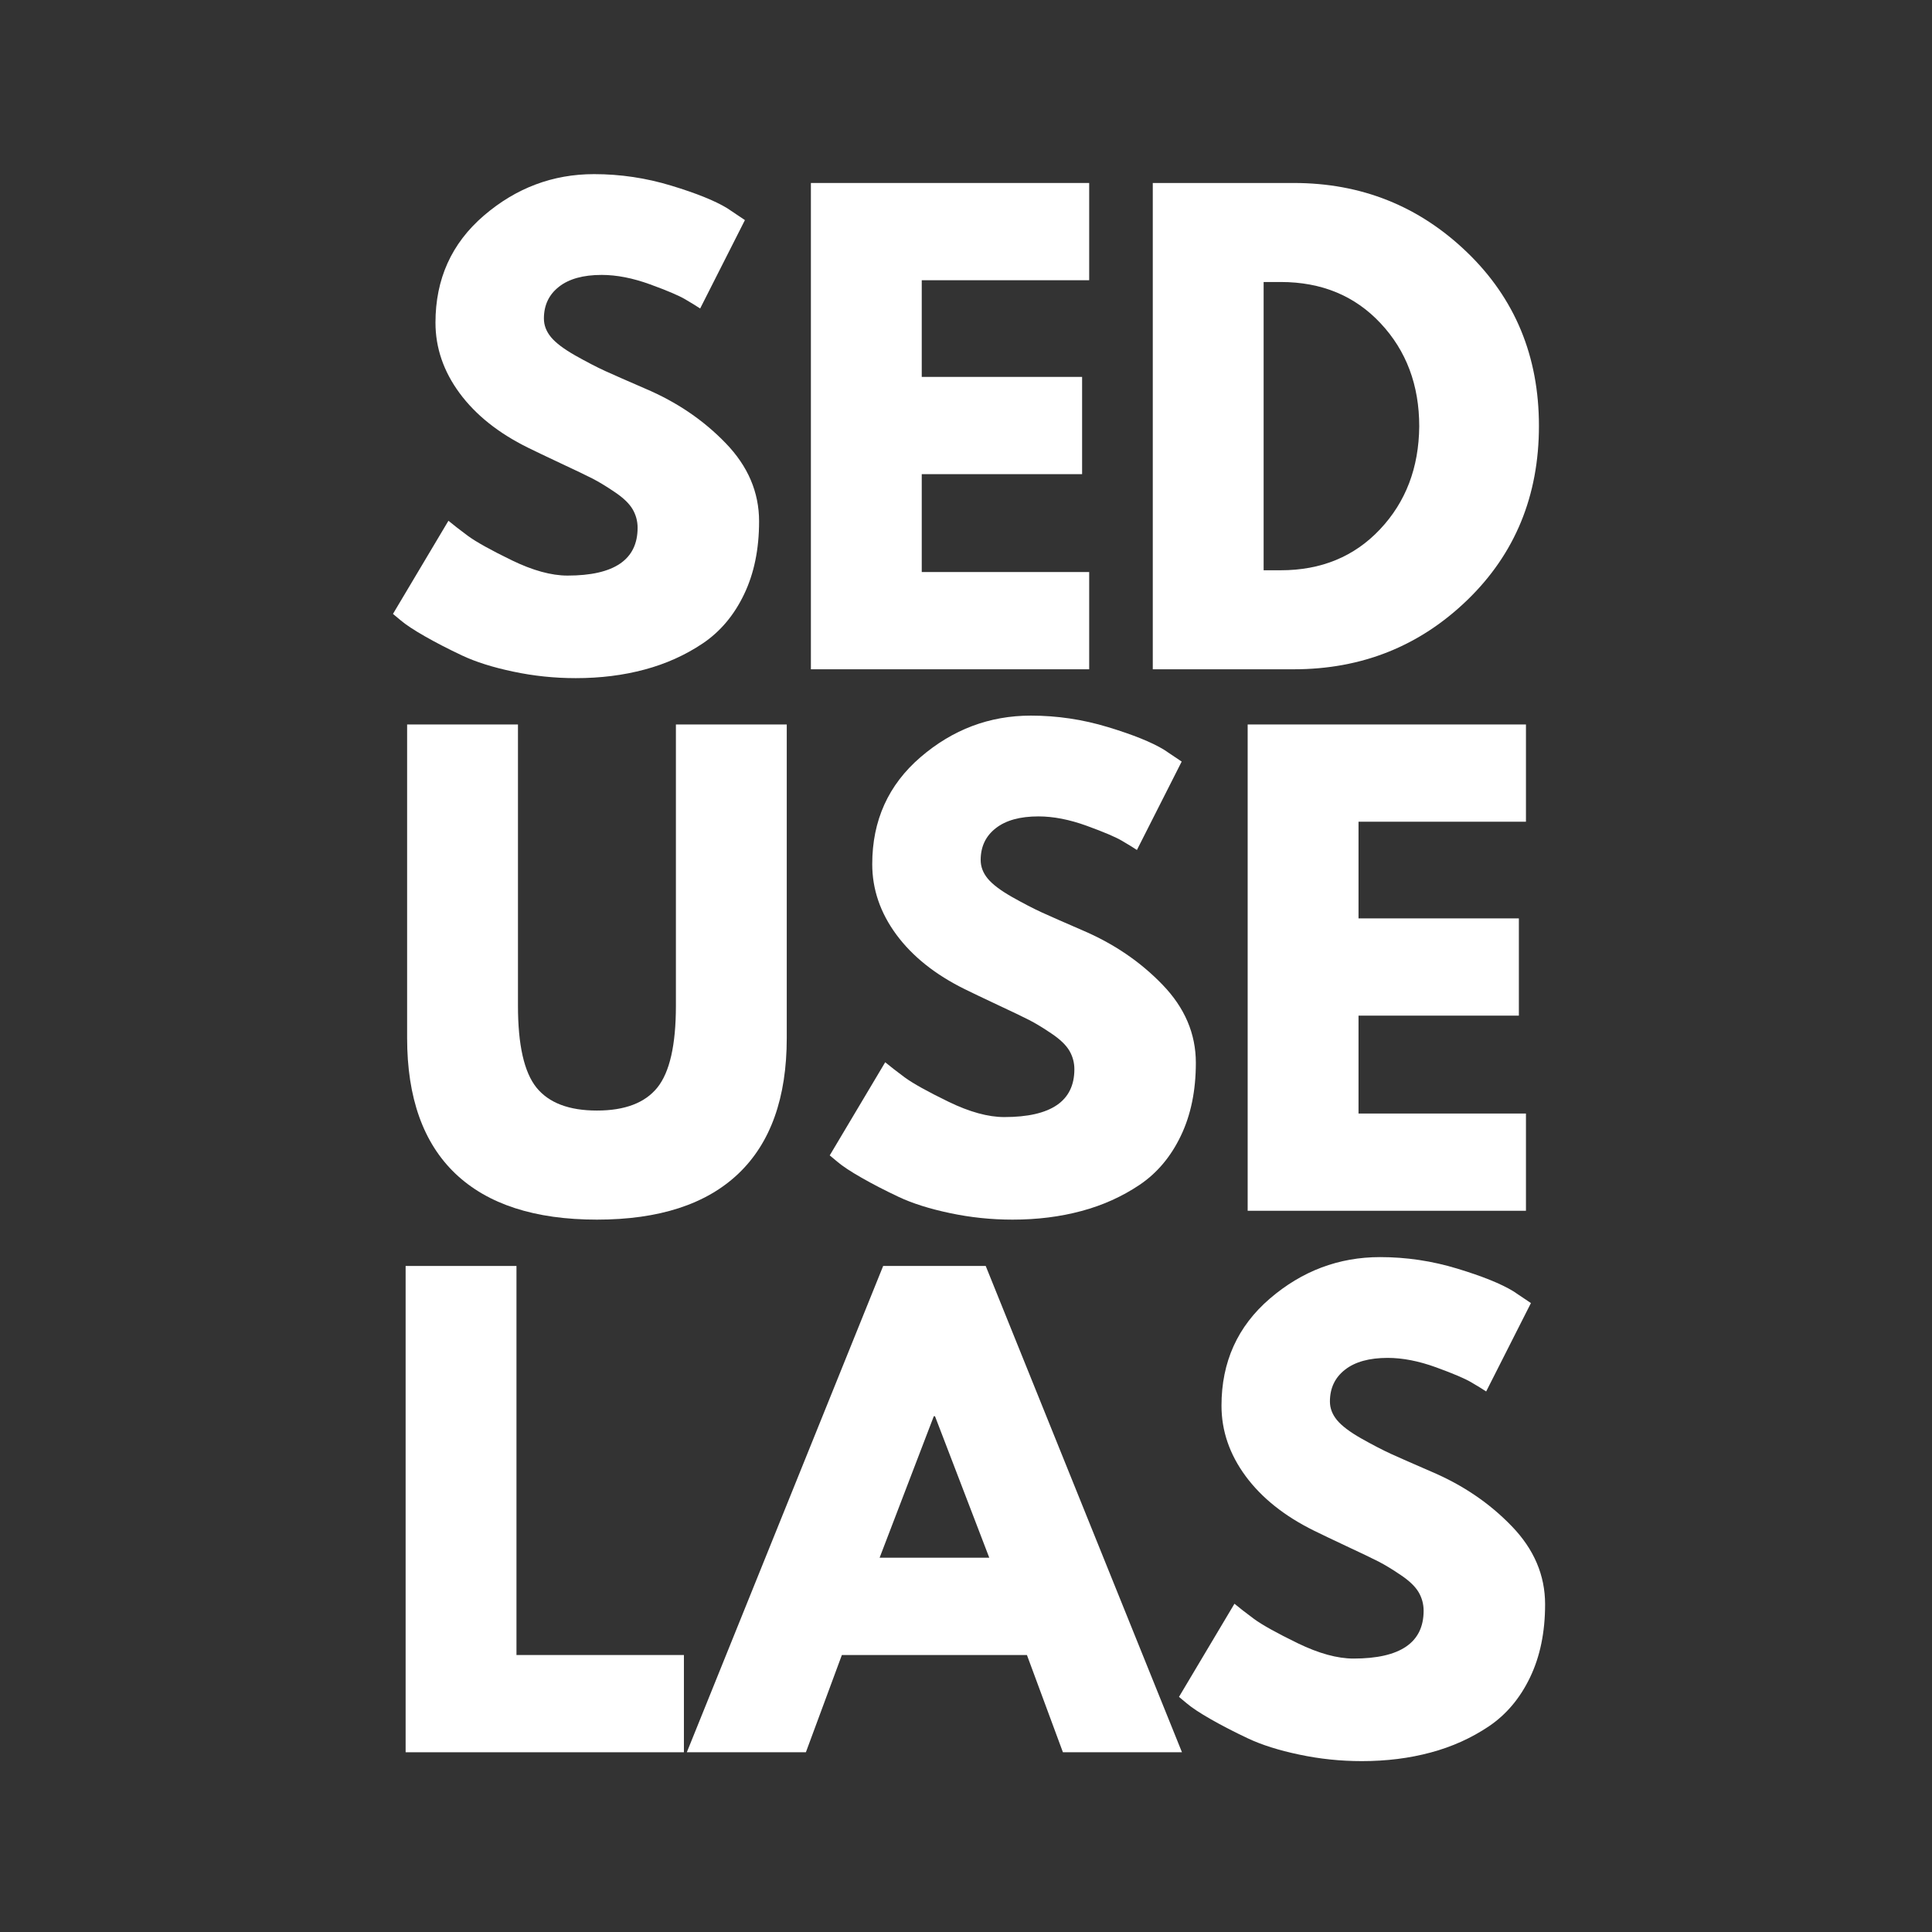
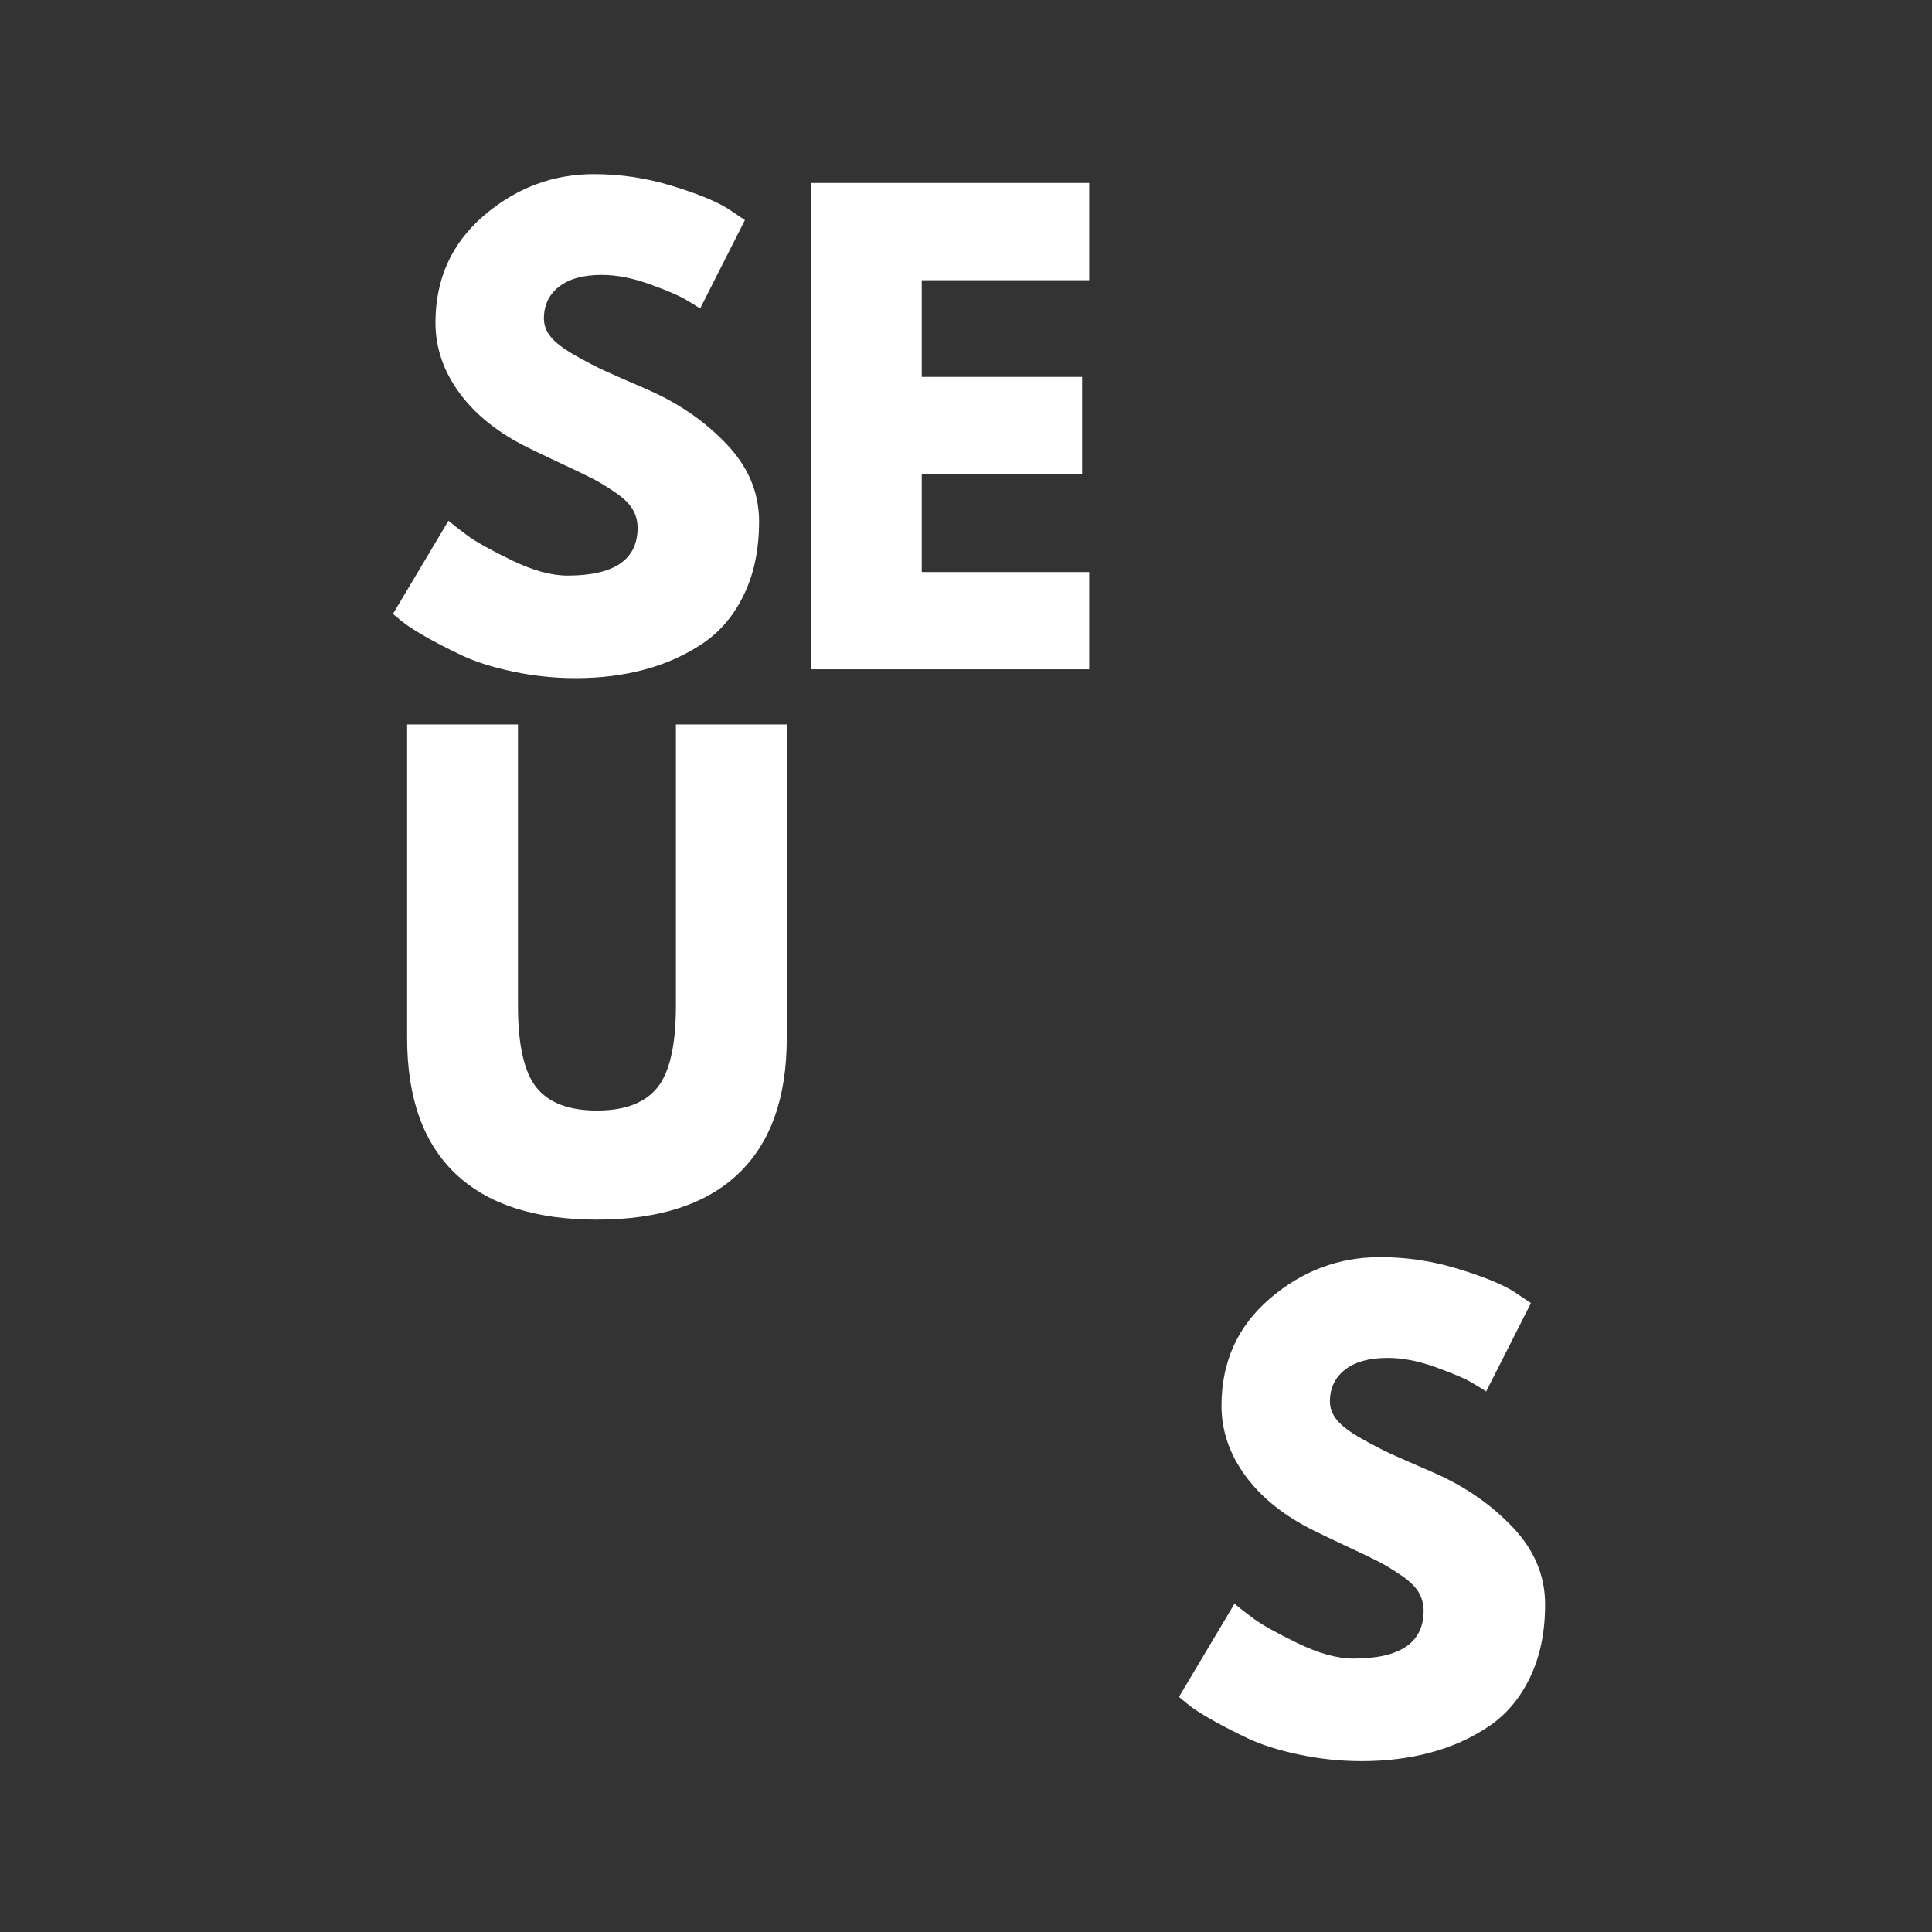
<svg xmlns="http://www.w3.org/2000/svg" width="500" zoomAndPan="magnify" viewBox="0 0 375 375" height="500" preserveAspectRatio="xMidYMid meet" version="1.0">
  <rect x="0" y="0" width="375" height="375" fill="#333333" stroke="none" />
  <defs>
    <g />
  </defs>
  <g fill="#ffffff" fill-opacity="1">
    <g transform="translate(73.65, 129.908)">
      <g>
        <path d="M 41.656 -96.109 C 46.758 -96.109 51.754 -95.363 56.641 -93.875 C 61.523 -92.395 65.148 -90.93 67.516 -89.484 L 70.938 -87.188 L 62.25 -70.031 C 61.562 -70.488 60.602 -71.078 59.375 -71.797 C 58.156 -72.523 55.867 -73.5 52.516 -74.719 C 49.16 -75.938 46.035 -76.547 43.141 -76.547 C 39.555 -76.547 36.789 -75.781 34.844 -74.25 C 32.895 -72.727 31.922 -70.672 31.922 -68.078 C 31.922 -66.785 32.379 -65.582 33.297 -64.469 C 34.211 -63.363 35.773 -62.18 37.984 -60.922 C 40.203 -59.672 42.148 -58.66 43.828 -57.891 C 45.504 -57.129 48.098 -55.988 51.609 -54.469 C 57.711 -51.875 62.914 -48.344 67.219 -43.875 C 71.531 -39.414 73.688 -34.363 73.688 -28.719 C 73.688 -23.301 72.711 -18.57 70.766 -14.531 C 68.828 -10.488 66.16 -7.32 62.766 -5.031 C 59.367 -2.75 55.609 -1.055 51.484 0.047 C 47.367 1.16 42.91 1.719 38.109 1.719 C 33.984 1.719 29.938 1.297 25.969 0.453 C 22.008 -0.379 18.691 -1.426 16.016 -2.688 C 13.348 -3.945 10.945 -5.188 8.812 -6.406 C 6.676 -7.625 5.113 -8.656 4.125 -9.5 L 2.625 -10.75 L 13.391 -28.828 C 14.305 -28.066 15.562 -27.094 17.156 -25.906 C 18.758 -24.727 21.602 -23.145 25.688 -21.156 C 29.77 -19.176 33.375 -18.188 36.5 -18.188 C 45.57 -18.188 50.109 -21.281 50.109 -27.469 C 50.109 -28.758 49.785 -29.957 49.141 -31.062 C 48.492 -32.164 47.348 -33.27 45.703 -34.375 C 44.066 -35.488 42.617 -36.367 41.359 -37.016 C 40.098 -37.66 38.035 -38.648 35.172 -39.984 C 32.316 -41.328 30.203 -42.336 28.828 -43.016 C 23.109 -45.836 18.688 -49.363 15.562 -53.594 C 12.438 -57.832 10.875 -62.395 10.875 -67.281 C 10.875 -75.75 14 -82.672 20.25 -88.047 C 26.508 -93.422 33.645 -96.109 41.656 -96.109 Z M 41.656 -96.109 " />
      </g>
    </g>
  </g>
  <g fill="#ffffff" fill-opacity="1">
    <g transform="translate(150.535, 129.908)">
      <g>
        <path d="M 60.875 -94.391 L 60.875 -75.516 L 28.375 -75.516 L 28.375 -56.75 L 59.5 -56.75 L 59.5 -37.875 L 28.375 -37.875 L 28.375 -18.875 L 60.875 -18.875 L 60.875 0 L 6.859 0 L 6.859 -94.391 Z M 60.875 -94.391 " />
      </g>
    </g>
  </g>
  <g fill="#ffffff" fill-opacity="1">
    <g transform="translate(216.895, 129.908)">
      <g>
-         <path d="M 6.859 -94.391 L 34.219 -94.391 C 47.332 -94.391 58.539 -89.91 67.844 -80.953 C 77.156 -71.992 81.812 -60.758 81.812 -47.25 C 81.812 -33.676 77.176 -22.406 67.906 -13.438 C 58.633 -4.477 47.406 0 34.219 0 L 6.859 0 Z M 28.375 -19.219 L 31.688 -19.219 C 39.551 -19.219 45.977 -21.867 50.969 -27.172 C 55.969 -32.473 58.504 -39.129 58.578 -47.141 C 58.578 -55.148 56.078 -61.82 51.078 -67.156 C 46.086 -72.5 39.625 -75.172 31.688 -75.172 L 28.375 -75.172 Z M 28.375 -19.219 " />
-       </g>
+         </g>
    </g>
  </g>
  <g fill="#ffffff" fill-opacity="1">
    <g transform="translate(73.303, 235.01)">
      <g>
        <path d="M 79.406 -94.391 L 79.406 -33.531 C 79.406 -21.938 76.273 -13.16 70.016 -7.203 C 63.766 -1.254 54.613 1.719 42.562 1.719 C 30.508 1.719 21.352 -1.254 15.094 -7.203 C 8.844 -13.16 5.719 -21.938 5.719 -33.531 L 5.719 -94.391 L 27.234 -94.391 L 27.234 -39.812 C 27.234 -32.188 28.43 -26.883 30.828 -23.906 C 33.234 -20.938 37.145 -19.453 42.562 -19.453 C 47.977 -19.453 51.883 -20.938 54.281 -23.906 C 56.688 -26.883 57.891 -32.188 57.891 -39.812 L 57.891 -94.391 Z M 79.406 -94.391 " />
      </g>
    </g>
  </g>
  <g fill="#ffffff" fill-opacity="1">
    <g transform="translate(158.426, 235.01)">
      <g>
-         <path d="M 41.656 -96.109 C 46.758 -96.109 51.754 -95.363 56.641 -93.875 C 61.523 -92.395 65.148 -90.93 67.516 -89.484 L 70.938 -87.188 L 62.25 -70.031 C 61.562 -70.488 60.602 -71.078 59.375 -71.797 C 58.156 -72.523 55.867 -73.5 52.516 -74.719 C 49.16 -75.938 46.035 -76.547 43.141 -76.547 C 39.555 -76.547 36.789 -75.781 34.844 -74.25 C 32.895 -72.727 31.922 -70.672 31.922 -68.078 C 31.922 -66.785 32.379 -65.582 33.297 -64.469 C 34.211 -63.363 35.773 -62.18 37.984 -60.922 C 40.203 -59.672 42.148 -58.66 43.828 -57.891 C 45.504 -57.129 48.098 -55.988 51.609 -54.469 C 57.711 -51.875 62.914 -48.344 67.219 -43.875 C 71.531 -39.414 73.688 -34.363 73.688 -28.719 C 73.688 -23.301 72.711 -18.57 70.766 -14.531 C 68.828 -10.488 66.16 -7.32 62.766 -5.031 C 59.367 -2.75 55.609 -1.055 51.484 0.047 C 47.367 1.16 42.91 1.719 38.109 1.719 C 33.984 1.719 29.938 1.297 25.969 0.453 C 22.008 -0.379 18.691 -1.426 16.016 -2.688 C 13.348 -3.945 10.945 -5.188 8.812 -6.406 C 6.676 -7.625 5.113 -8.656 4.125 -9.5 L 2.625 -10.75 L 13.391 -28.828 C 14.305 -28.066 15.562 -27.094 17.156 -25.906 C 18.758 -24.727 21.602 -23.145 25.688 -21.156 C 29.77 -19.176 33.375 -18.188 36.5 -18.188 C 45.57 -18.188 50.109 -21.281 50.109 -27.469 C 50.109 -28.758 49.785 -29.957 49.141 -31.062 C 48.492 -32.164 47.348 -33.27 45.703 -34.375 C 44.066 -35.488 42.617 -36.367 41.359 -37.016 C 40.098 -37.66 38.035 -38.648 35.172 -39.984 C 32.316 -41.328 30.203 -42.336 28.828 -43.016 C 23.109 -45.836 18.688 -49.363 15.562 -53.594 C 12.438 -57.832 10.875 -62.395 10.875 -67.281 C 10.875 -75.75 14 -82.672 20.25 -88.047 C 26.508 -93.422 33.645 -96.109 41.656 -96.109 Z M 41.656 -96.109 " />
-       </g>
+         </g>
    </g>
  </g>
  <g fill="#ffffff" fill-opacity="1">
    <g transform="translate(235.312, 235.01)">
      <g>
-         <path d="M 60.875 -94.391 L 60.875 -75.516 L 28.375 -75.516 L 28.375 -56.75 L 59.5 -56.75 L 59.5 -37.875 L 28.375 -37.875 L 28.375 -18.875 L 60.875 -18.875 L 60.875 0 L 6.859 0 L 6.859 -94.391 Z M 60.875 -94.391 " />
-       </g>
+         </g>
    </g>
  </g>
  <g fill="#ffffff" fill-opacity="1">
    <g transform="translate(71.872, 340.113)">
      <g>
-         <path d="M 28.375 -94.391 L 28.375 -18.875 L 60.875 -18.875 L 60.875 0 L 6.859 0 L 6.859 -94.391 Z M 28.375 -94.391 " />
-       </g>
+         </g>
    </g>
  </g>
  <g fill="#ffffff" fill-opacity="1">
    <g transform="translate(136.515, 340.113)">
      <g>
-         <path d="M 54.812 -94.391 L 92.906 0 L 69.797 0 L 62.812 -18.875 L 26.891 -18.875 L 19.906 0 L -3.203 0 L 34.906 -94.391 Z M 55.5 -37.766 L 44.969 -65.219 L 44.734 -65.219 L 34.219 -37.766 Z M 55.5 -37.766 " />
-       </g>
+         </g>
    </g>
  </g>
  <g fill="#ffffff" fill-opacity="1">
    <g transform="translate(226.215, 340.113)">
      <g>
        <path d="M 41.656 -96.109 C 46.758 -96.109 51.754 -95.363 56.641 -93.875 C 61.523 -92.395 65.148 -90.93 67.516 -89.484 L 70.938 -87.188 L 62.25 -70.031 C 61.562 -70.488 60.602 -71.078 59.375 -71.797 C 58.156 -72.523 55.867 -73.5 52.516 -74.719 C 49.16 -75.938 46.035 -76.547 43.141 -76.547 C 39.555 -76.547 36.789 -75.781 34.844 -74.25 C 32.895 -72.727 31.922 -70.672 31.922 -68.078 C 31.922 -66.785 32.379 -65.582 33.297 -64.469 C 34.211 -63.363 35.773 -62.18 37.984 -60.922 C 40.203 -59.672 42.148 -58.66 43.828 -57.891 C 45.504 -57.129 48.098 -55.988 51.609 -54.469 C 57.711 -51.875 62.914 -48.344 67.219 -43.875 C 71.531 -39.414 73.688 -34.363 73.688 -28.719 C 73.688 -23.301 72.711 -18.57 70.766 -14.531 C 68.828 -10.488 66.16 -7.32 62.766 -5.031 C 59.367 -2.75 55.609 -1.055 51.484 0.047 C 47.367 1.16 42.91 1.719 38.109 1.719 C 33.984 1.719 29.938 1.297 25.969 0.453 C 22.008 -0.379 18.691 -1.426 16.016 -2.688 C 13.348 -3.945 10.945 -5.188 8.812 -6.406 C 6.676 -7.625 5.113 -8.656 4.125 -9.5 L 2.625 -10.75 L 13.391 -28.828 C 14.305 -28.066 15.562 -27.094 17.156 -25.906 C 18.758 -24.727 21.602 -23.145 25.688 -21.156 C 29.77 -19.176 33.375 -18.188 36.5 -18.188 C 45.57 -18.188 50.109 -21.281 50.109 -27.469 C 50.109 -28.758 49.785 -29.957 49.141 -31.062 C 48.492 -32.164 47.348 -33.27 45.703 -34.375 C 44.066 -35.488 42.617 -36.367 41.359 -37.016 C 40.098 -37.66 38.035 -38.648 35.172 -39.984 C 32.316 -41.328 30.203 -42.336 28.828 -43.016 C 23.109 -45.836 18.688 -49.363 15.562 -53.594 C 12.438 -57.832 10.875 -62.395 10.875 -67.281 C 10.875 -75.75 14 -82.672 20.25 -88.047 C 26.508 -93.422 33.645 -96.109 41.656 -96.109 Z M 41.656 -96.109 " />
      </g>
    </g>
  </g>
</svg>